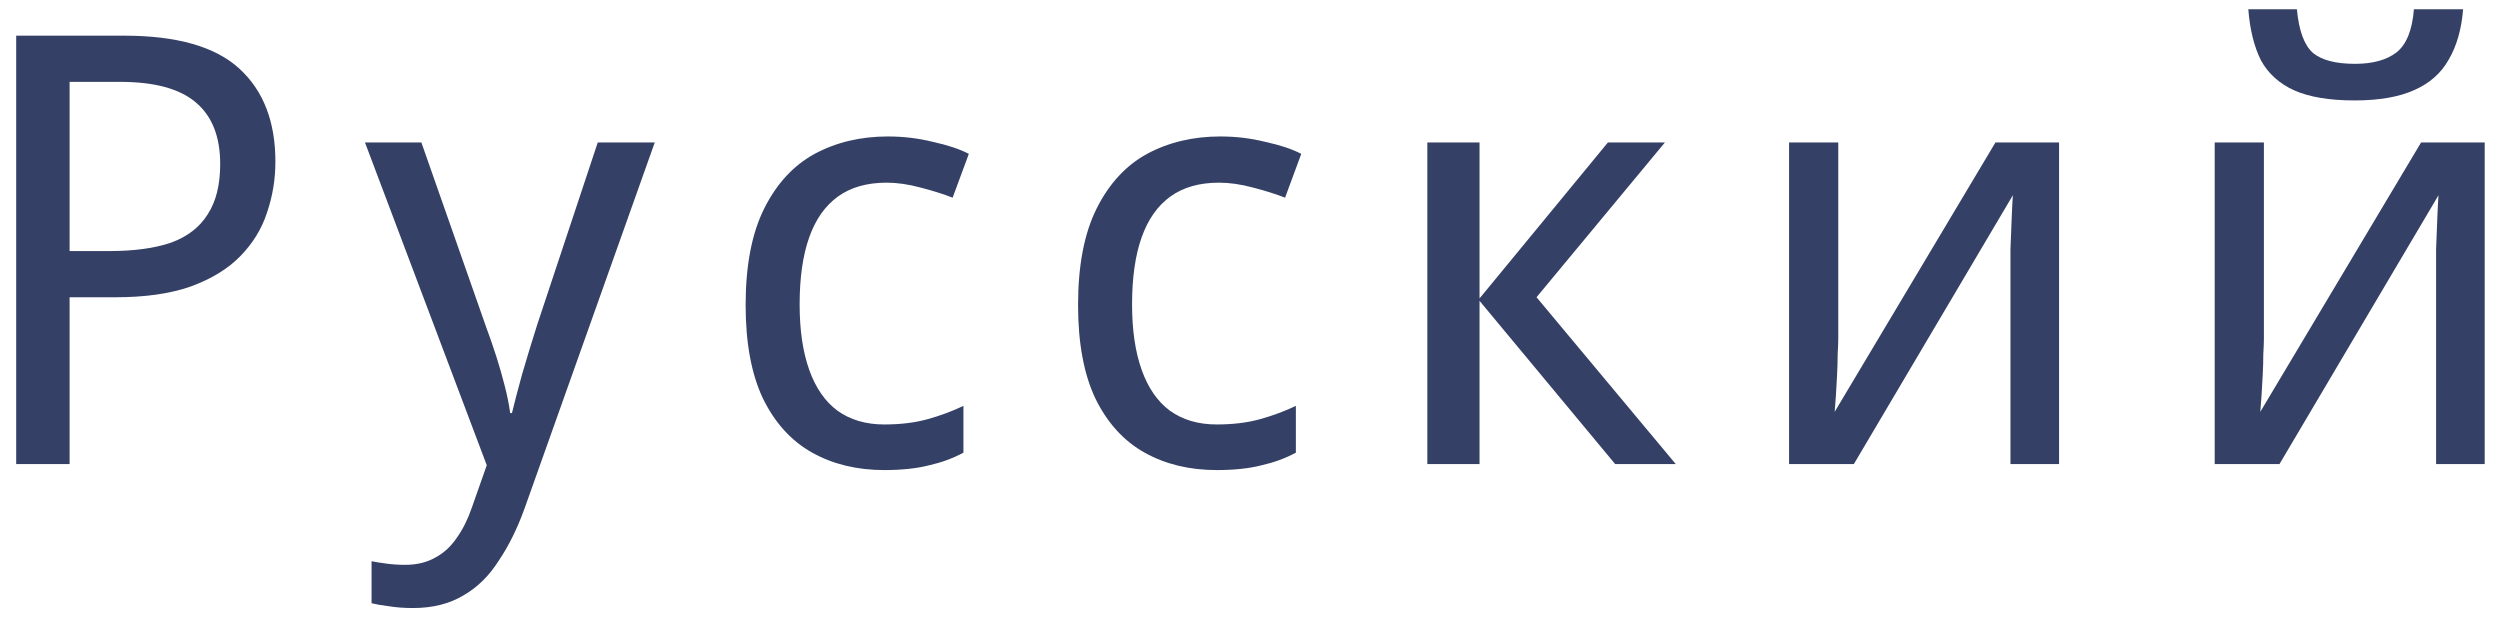
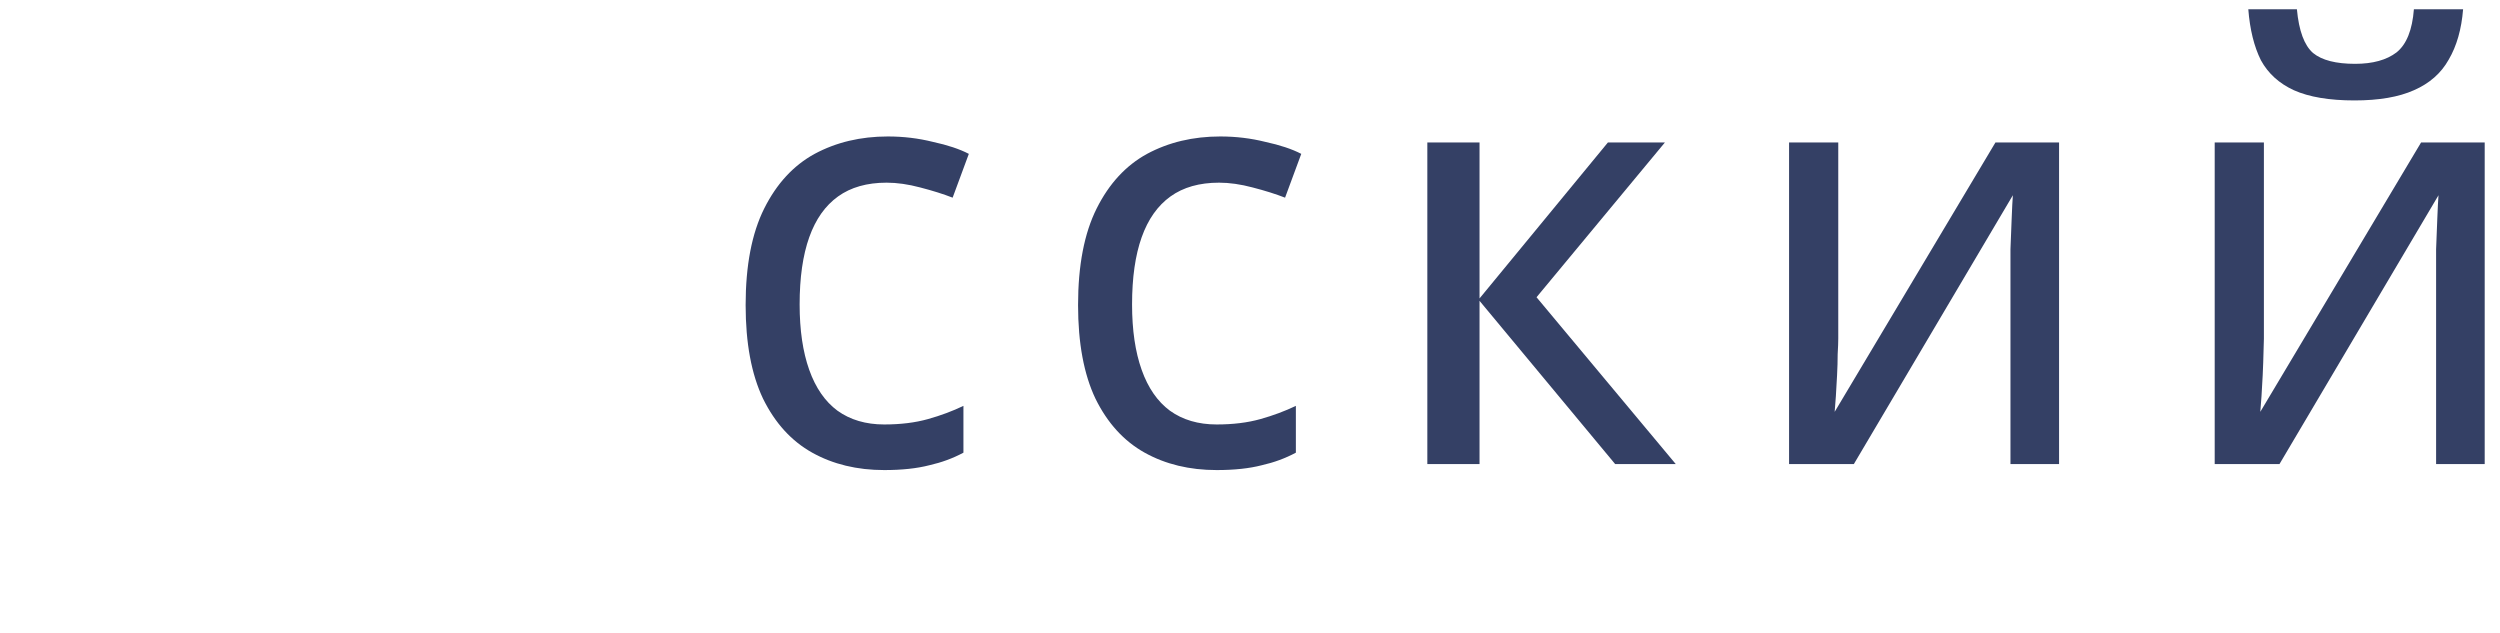
<svg xmlns="http://www.w3.org/2000/svg" width="75" height="19" viewBox="0 0 75 19" fill="none">
-   <path d="M73.893 0.277C73.845 0.877 73.701 1.381 73.461 1.789C73.233 2.197 72.885 2.503 72.417 2.707C71.961 2.911 71.367 3.013 70.635 3.013C69.879 3.013 69.273 2.911 68.817 2.707C68.373 2.503 68.043 2.203 67.827 1.807C67.623 1.399 67.497 0.889 67.449 0.277H68.907C68.967 0.925 69.129 1.363 69.393 1.591C69.657 1.807 70.077 1.915 70.653 1.915C71.181 1.915 71.595 1.801 71.895 1.573C72.195 1.333 72.369 0.901 72.417 0.277H73.893ZM67.917 10.159C67.917 10.267 67.911 10.423 67.899 10.627C67.899 10.819 67.893 11.029 67.881 11.257C67.869 11.473 67.857 11.683 67.845 11.887C67.833 12.079 67.821 12.235 67.809 12.355L72.633 4.273H74.541V13.921H73.083V8.233C73.083 8.041 73.083 7.789 73.083 7.477C73.095 7.165 73.107 6.859 73.119 6.559C73.131 6.247 73.143 6.013 73.155 5.857L68.385 13.921H66.441V4.273H67.917V10.159Z" fill="#344065" />
+   <path d="M73.893 0.277C73.845 0.877 73.701 1.381 73.461 1.789C73.233 2.197 72.885 2.503 72.417 2.707C71.961 2.911 71.367 3.013 70.635 3.013C69.879 3.013 69.273 2.911 68.817 2.707C68.373 2.503 68.043 2.203 67.827 1.807C67.623 1.399 67.497 0.889 67.449 0.277H68.907C68.967 0.925 69.129 1.363 69.393 1.591C69.657 1.807 70.077 1.915 70.653 1.915C71.181 1.915 71.595 1.801 71.895 1.573C72.195 1.333 72.369 0.901 72.417 0.277H73.893ZM67.917 10.159C67.899 10.819 67.893 11.029 67.881 11.257C67.869 11.473 67.857 11.683 67.845 11.887C67.833 12.079 67.821 12.235 67.809 12.355L72.633 4.273H74.541V13.921H73.083V8.233C73.083 8.041 73.083 7.789 73.083 7.477C73.095 7.165 73.107 6.859 73.119 6.559C73.131 6.247 73.143 6.013 73.155 5.857L68.385 13.921H66.441V4.273H67.917V10.159Z" fill="#344065" />
  <path d="M55.148 10.159C55.148 10.267 55.142 10.423 55.13 10.627C55.13 10.819 55.124 11.029 55.112 11.257C55.1 11.473 55.088 11.683 55.076 11.887C55.064 12.079 55.052 12.235 55.04 12.355L59.864 4.273H61.772V13.921H60.314V8.233C60.314 8.041 60.314 7.789 60.314 7.477C60.326 7.165 60.338 6.859 60.35 6.559C60.362 6.247 60.374 6.013 60.386 5.857L55.616 13.921H53.672V4.273H55.148V10.159Z" fill="#344065" />
  <path d="M48.238 4.273H49.948L46.096 8.917L50.272 13.921H48.454L44.386 9.025V13.921H42.82V4.273H44.386V8.953L48.238 4.273Z" fill="#344065" />
  <path d="M36.5 14.102C35.684 14.102 34.964 13.928 34.34 13.58C33.716 13.232 33.224 12.692 32.864 11.96C32.516 11.228 32.342 10.292 32.342 9.152C32.342 7.964 32.528 6.998 32.9 6.254C33.272 5.51 33.776 4.964 34.412 4.616C35.06 4.268 35.792 4.094 36.608 4.094C37.076 4.094 37.526 4.148 37.958 4.256C38.402 4.352 38.762 4.472 39.038 4.616L38.552 5.93C38.276 5.822 37.952 5.72 37.58 5.624C37.22 5.528 36.884 5.48 36.572 5.48C35.984 5.48 35.498 5.618 35.114 5.894C34.73 6.17 34.442 6.578 34.25 7.118C34.058 7.658 33.962 8.33 33.962 9.134C33.962 9.902 34.058 10.556 34.25 11.096C34.442 11.636 34.724 12.044 35.096 12.32C35.48 12.596 35.948 12.734 36.5 12.734C36.992 12.734 37.43 12.68 37.814 12.572C38.198 12.464 38.552 12.332 38.876 12.176V13.58C38.564 13.748 38.222 13.874 37.85 13.958C37.478 14.054 37.028 14.102 36.5 14.102Z" fill="#344065" />
  <path d="M26.527 14.102C25.711 14.102 24.991 13.928 24.367 13.58C23.743 13.232 23.251 12.692 22.891 11.96C22.543 11.228 22.369 10.292 22.369 9.152C22.369 7.964 22.555 6.998 22.927 6.254C23.299 5.51 23.803 4.964 24.439 4.616C25.087 4.268 25.819 4.094 26.635 4.094C27.103 4.094 27.553 4.148 27.985 4.256C28.429 4.352 28.789 4.472 29.065 4.616L28.579 5.93C28.303 5.822 27.979 5.72 27.607 5.624C27.247 5.528 26.911 5.48 26.599 5.48C26.011 5.48 25.525 5.618 25.141 5.894C24.757 6.17 24.469 6.578 24.277 7.118C24.085 7.658 23.989 8.33 23.989 9.134C23.989 9.902 24.085 10.556 24.277 11.096C24.469 11.636 24.751 12.044 25.123 12.32C25.507 12.596 25.975 12.734 26.527 12.734C27.019 12.734 27.457 12.68 27.841 12.572C28.225 12.464 28.579 12.332 28.903 12.176V13.58C28.591 13.748 28.249 13.874 27.877 13.958C27.505 14.054 27.055 14.102 26.527 14.102Z" fill="#344065" />
-   <path d="M10.949 4.273H12.641L14.567 9.763C14.687 10.087 14.795 10.399 14.891 10.699C14.987 10.999 15.071 11.293 15.143 11.581C15.215 11.857 15.269 12.127 15.305 12.391H15.359C15.431 12.091 15.533 11.701 15.665 11.221C15.809 10.729 15.959 10.237 16.115 9.745L17.933 4.273H19.643L15.737 15.253C15.521 15.853 15.263 16.375 14.963 16.819C14.675 17.275 14.321 17.623 13.901 17.863C13.481 18.115 12.977 18.241 12.389 18.241C12.125 18.241 11.885 18.223 11.669 18.187C11.465 18.163 11.291 18.133 11.147 18.097V16.837C11.267 16.861 11.417 16.885 11.597 16.909C11.777 16.933 11.963 16.945 12.155 16.945C12.503 16.945 12.803 16.873 13.055 16.729C13.307 16.597 13.523 16.399 13.703 16.135C13.883 15.883 14.033 15.583 14.153 15.235L14.603 13.957L10.949 4.273Z" fill="#344065" />
-   <path d="M3.726 1.07C5.31 1.07 6.462 1.4 7.182 2.06C7.902 2.72 8.262 3.65 8.262 4.85C8.262 5.378 8.178 5.888 8.01 6.38C7.854 6.86 7.59 7.292 7.218 7.676C6.846 8.06 6.348 8.366 5.724 8.594C5.112 8.81 4.356 8.918 3.456 8.918H2.088V13.922H0.486V1.07H3.726ZM3.6 2.456H2.088V7.532H3.276C4.02 7.532 4.638 7.448 5.13 7.28C5.622 7.1 5.988 6.818 6.228 6.434C6.48 6.05 6.606 5.546 6.606 4.922C6.606 4.094 6.36 3.476 5.868 3.068C5.388 2.66 4.632 2.456 3.6 2.456Z" fill="#344065" />
</svg>